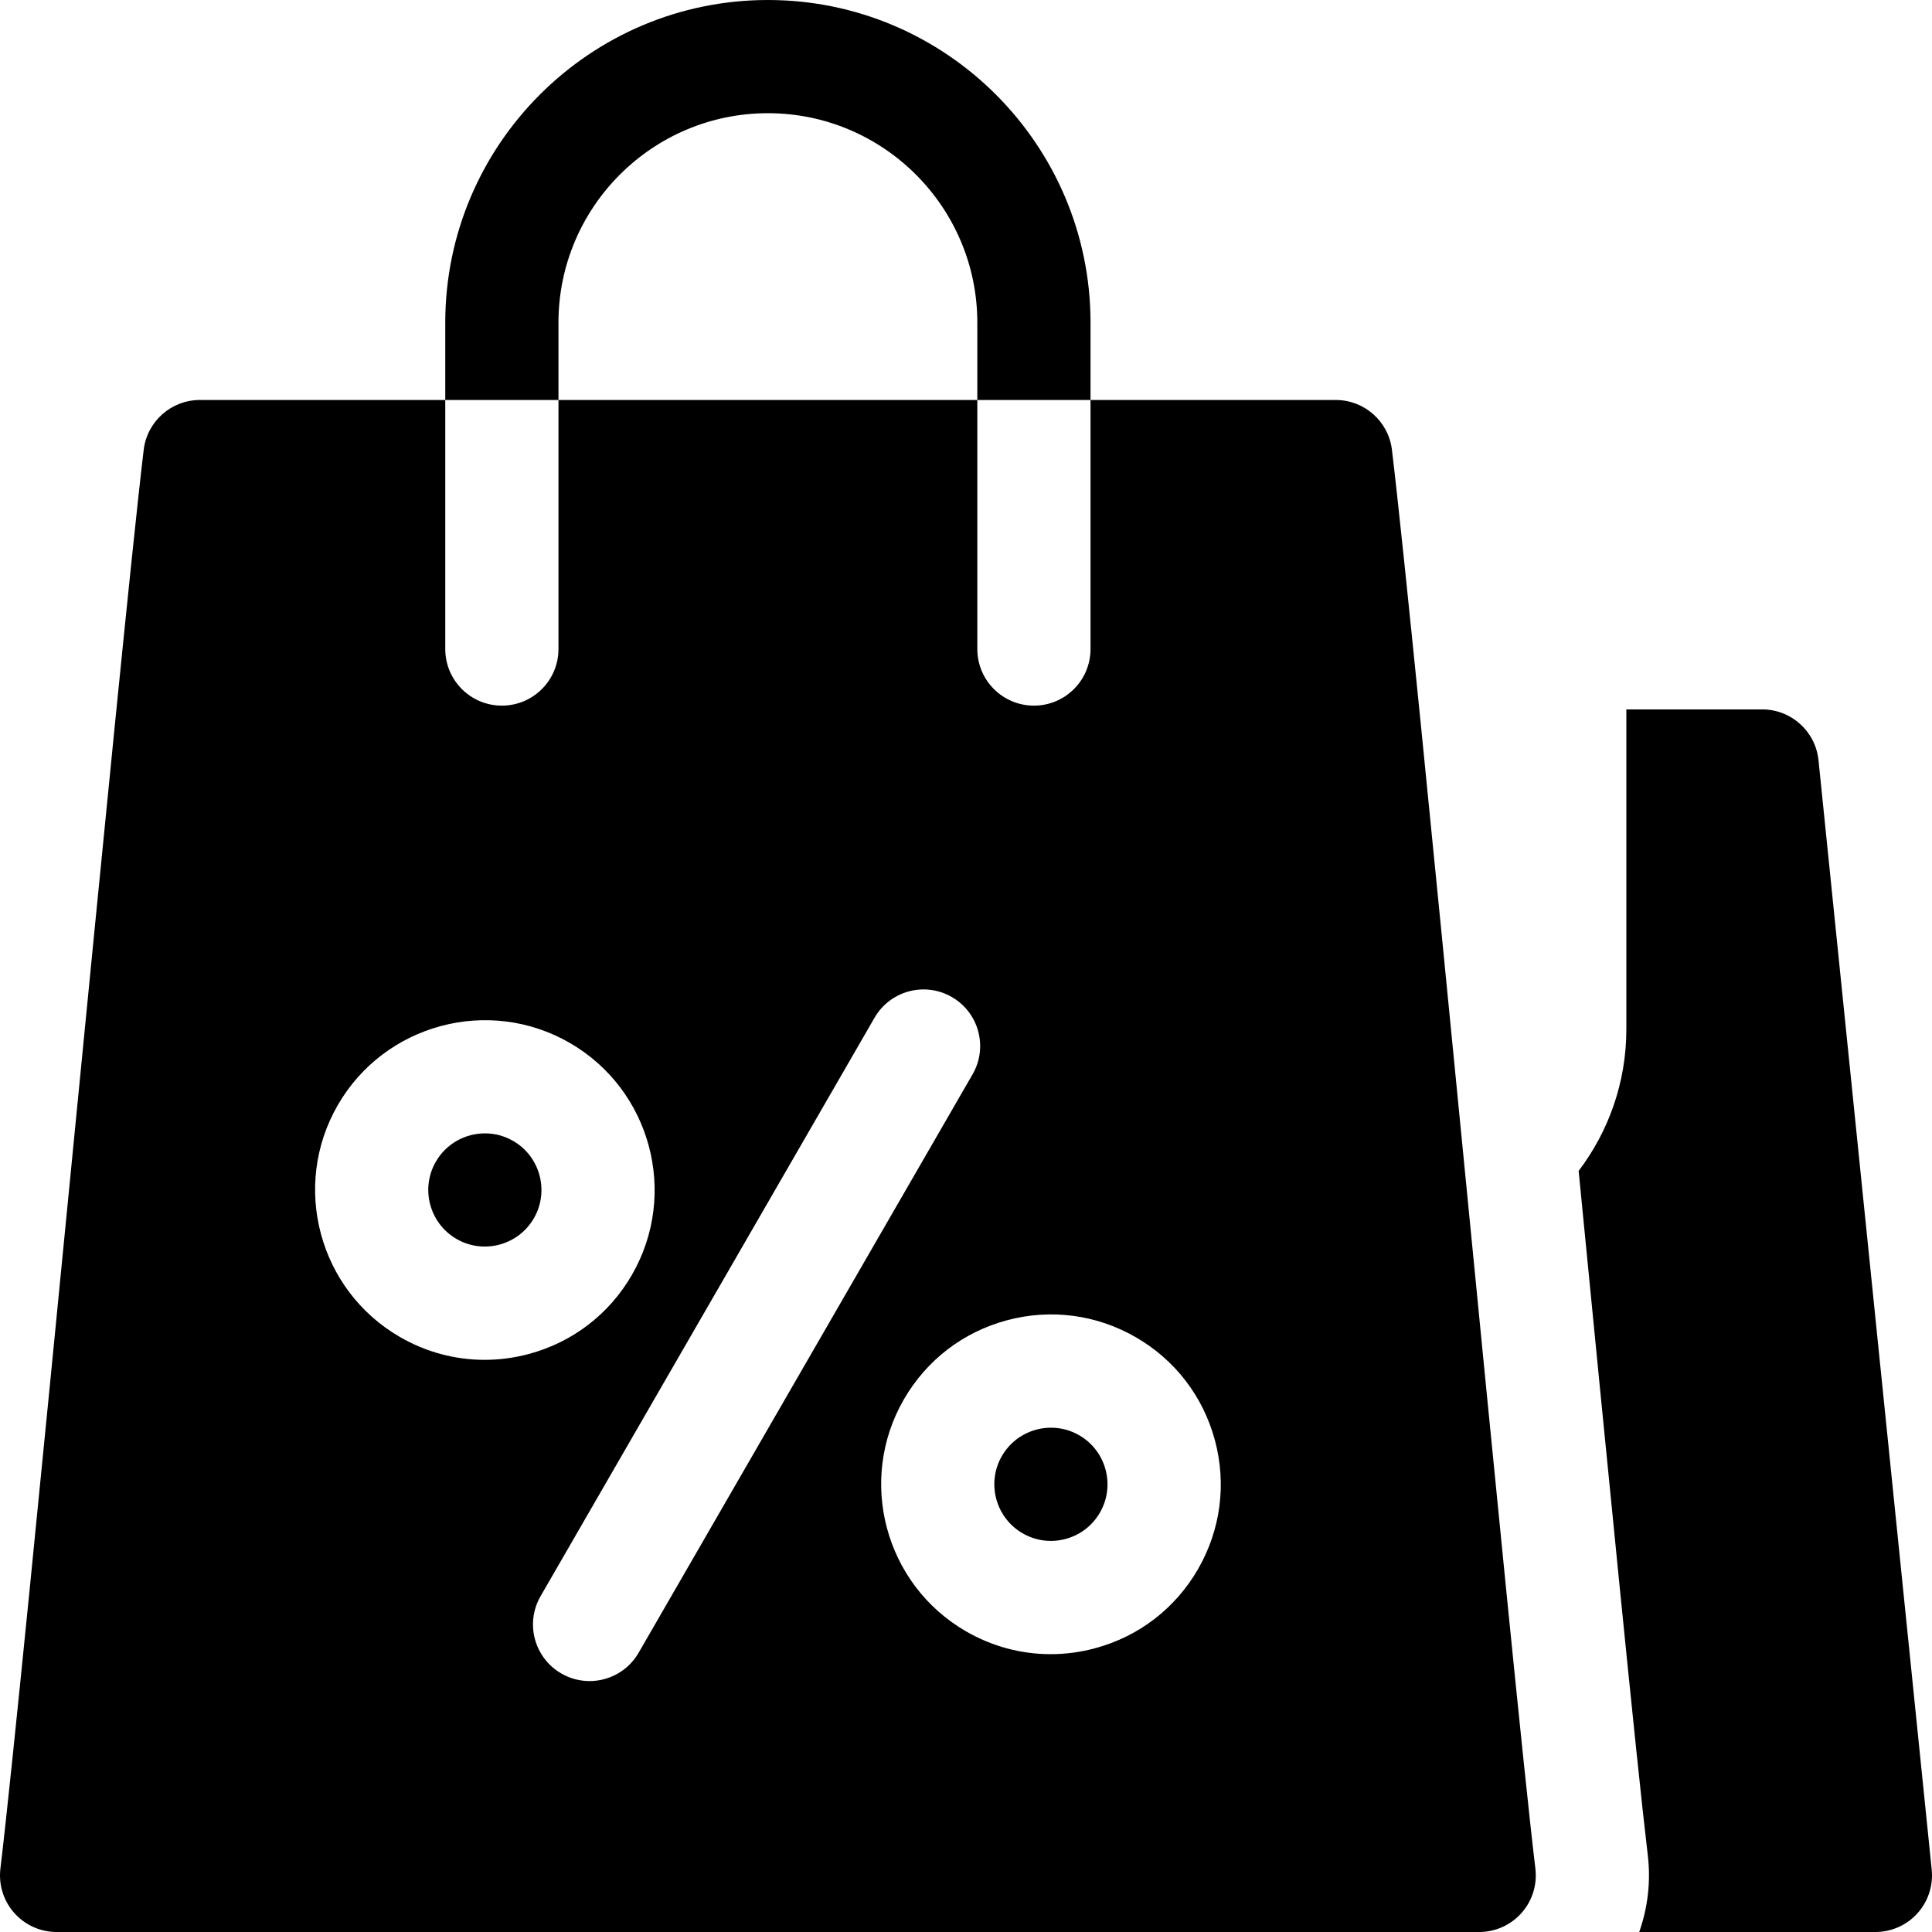
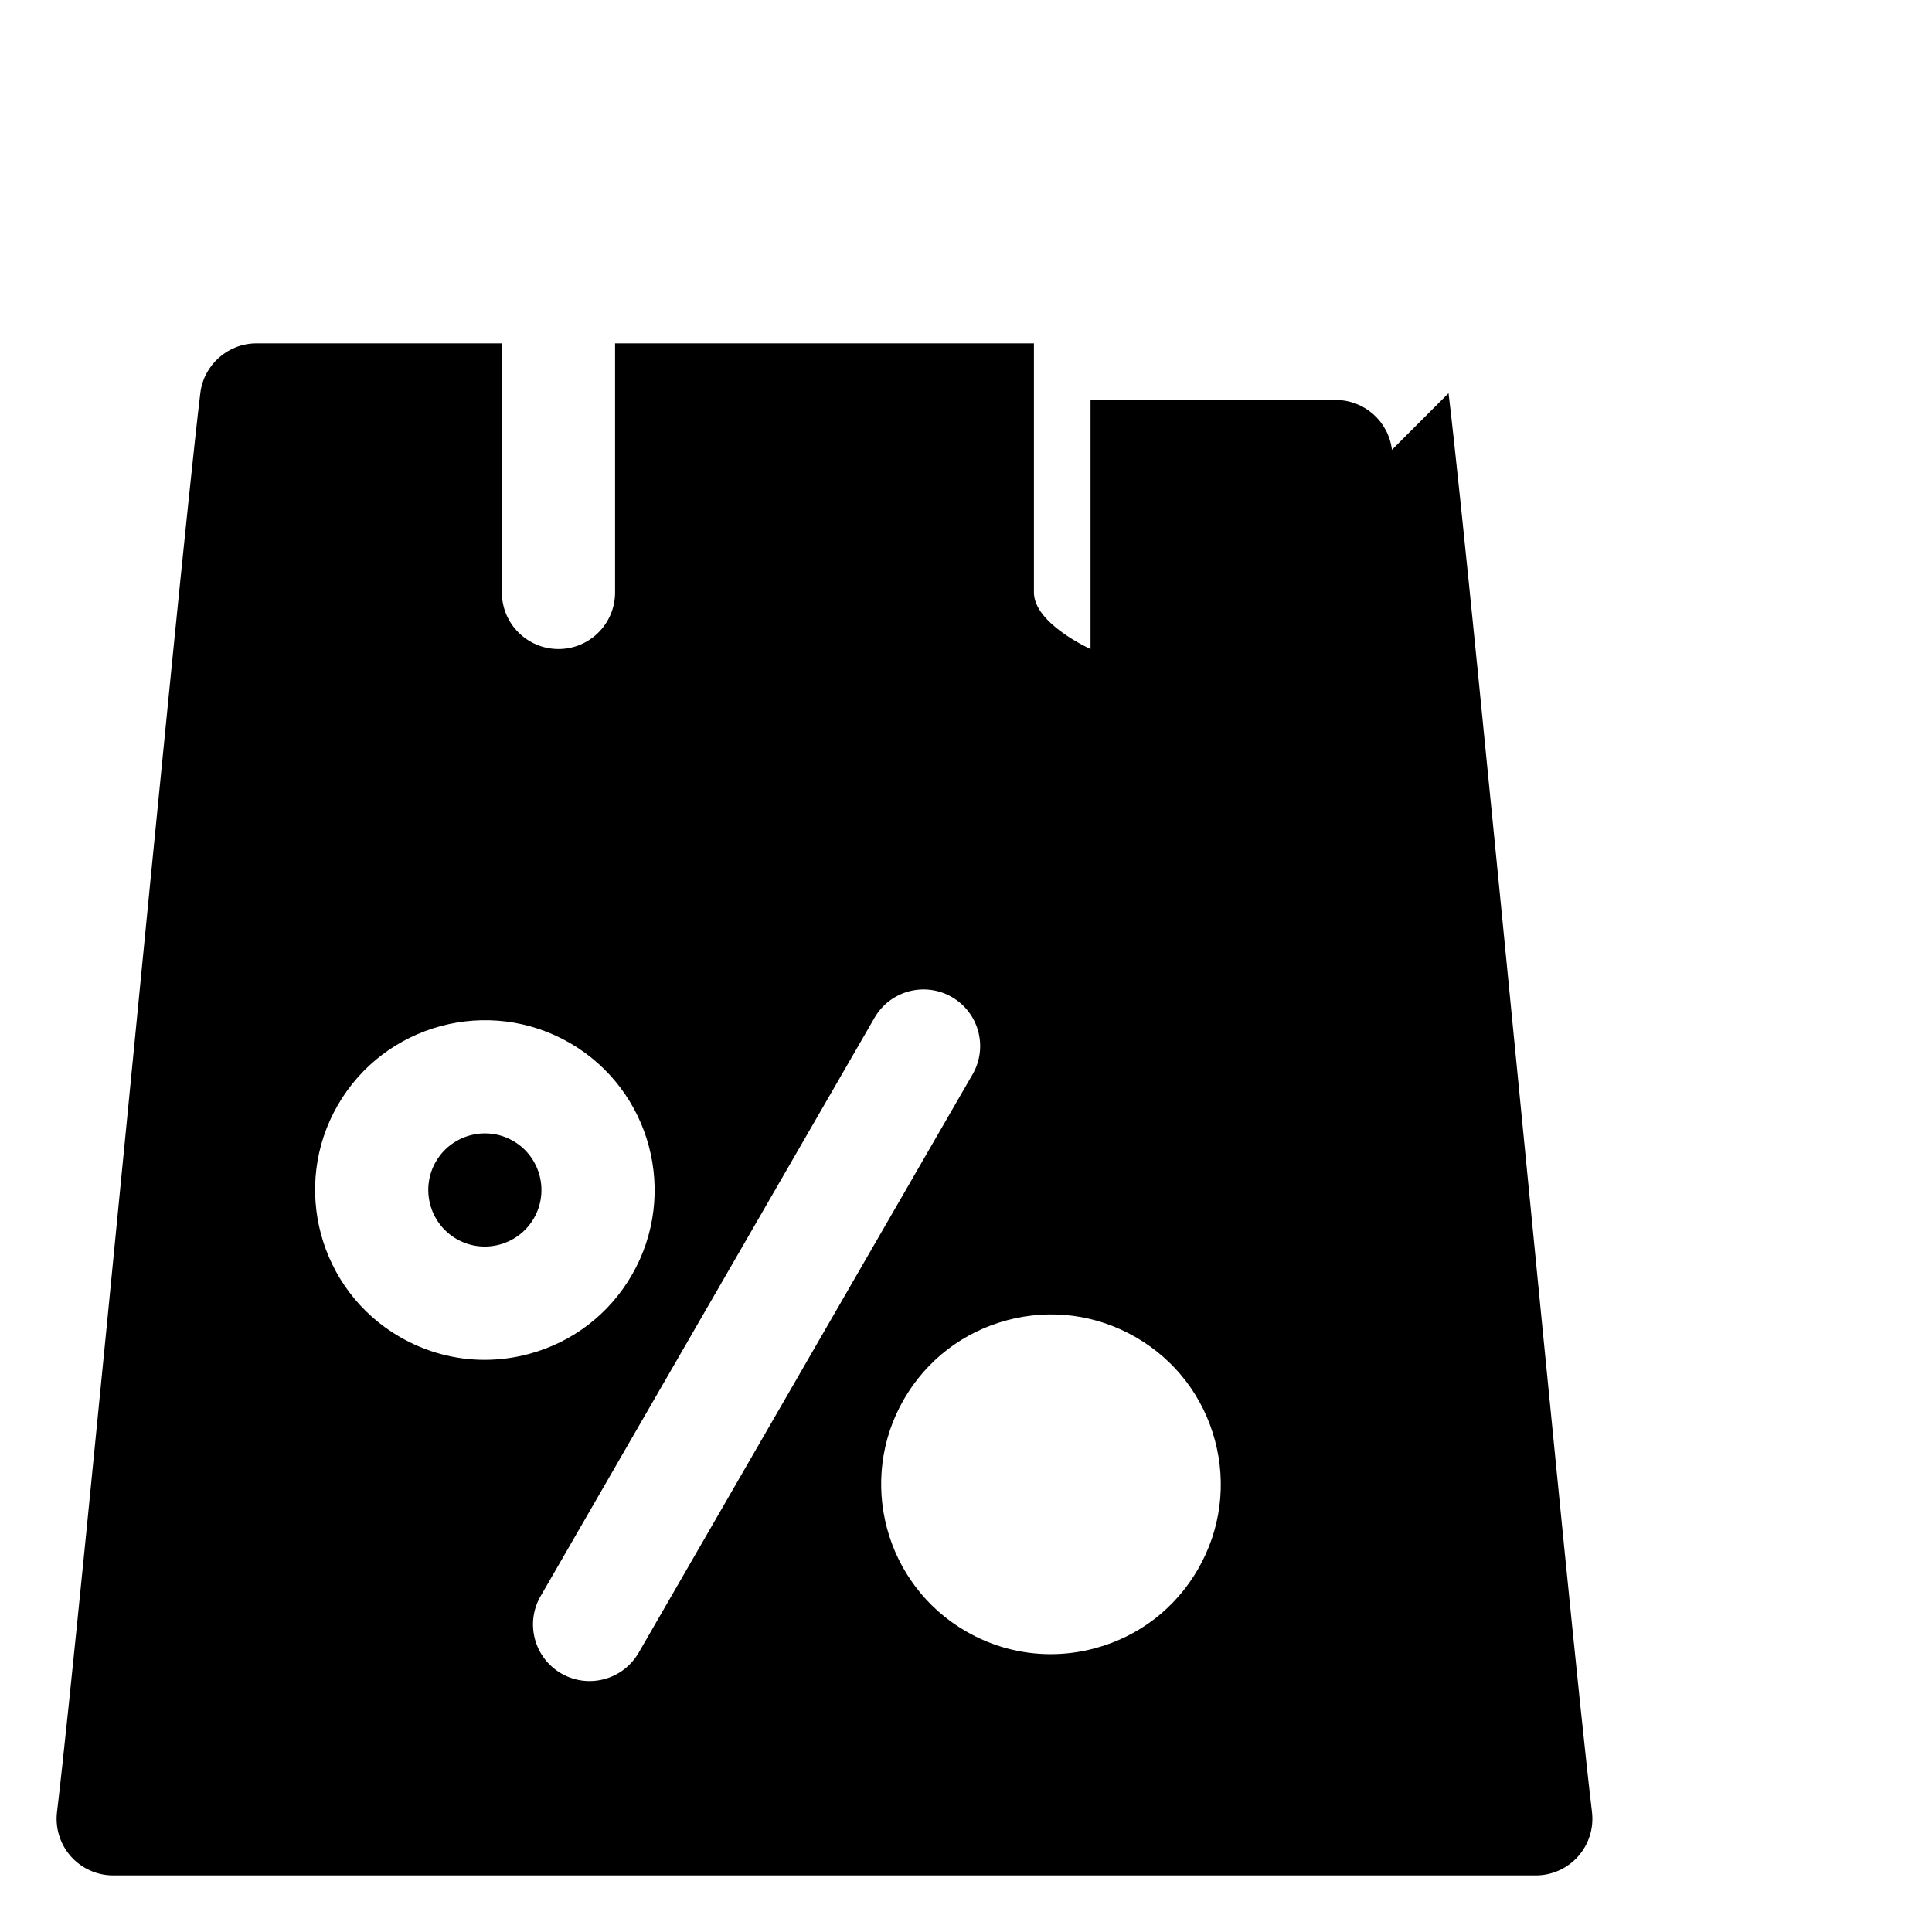
<svg xmlns="http://www.w3.org/2000/svg" id="Layer_1" enable-background="new 0 0 512 512" height="512" viewBox="0 0 512 512" width="512">
  <g>
-     <path d="m511.923 495.478-30-294c-.781-7.656-7.229-13.478-14.923-13.478h-36v84.75c0 14.097-4.717 27.109-12.645 37.555 7.556 77.103 15.313 156.207 18.325 181.341.831 6.942.01 13.9-2.272 20.354h62.592c4.243 0 8.288-1.797 11.132-4.946s4.222-7.356 3.791-11.576z" />
-     <path d="m286.005 380.362c-2.356-1.36-4.932-2.007-7.475-2.007-5.188 0-10.24 2.69-13.016 7.497-4.135 7.163-1.672 16.355 5.491 20.491 3.468 2.002 7.511 2.536 11.381 1.498 3.87-1.037 7.104-3.519 9.108-6.989 4.137-7.163 1.674-16.355-5.489-20.49z" />
-     <path d="m368.878 119.205c-.909-7.535-7.303-13.205-14.893-13.205h-64.985v66c0 8.284-6.716 15-15 15s-15-6.716-15-15v-66h-111.001v66c0 8.284-6.716 15-15 15s-15-6.716-15-15v-66h-65.026c-7.595 0-13.99 5.676-14.894 13.217-6.327 52.828-31.681 323.489-37.973 375.999-.51 4.258.827 8.531 3.674 11.74 2.847 3.208 6.931 5.044 11.22 5.044h376.999c4.289 0 8.373-1.836 11.22-5.044 2.847-3.209 4.184-7.481 3.674-11.74-6.247-52.123-31.601-322.794-38.015-376.011zm-240.456 241.167c-7.798 0-15.492-2.045-22.427-6.049-21.488-12.406-28.878-39.982-16.472-61.472 12.408-21.487 39.983-28.875 61.472-16.471 21.488 12.406 28.877 39.982 16.471 61.472-6.01 10.409-15.714 17.855-27.324 20.967-3.876 1.039-7.812 1.553-11.72 1.553zm27.814 85.13c-2.545 0-5.124-.647-7.486-2.012-7.175-4.142-9.633-13.315-5.49-20.49l88.5-153.286c4.142-7.174 13.315-9.635 20.49-5.49 7.175 4.142 9.633 13.315 5.49 20.49l-88.5 153.286c-2.778 4.812-7.82 7.502-13.004 7.502zm161.24-29.65c-6.01 10.409-15.714 17.856-27.324 20.967-3.876 1.039-7.812 1.553-11.72 1.553-7.798 0-15.492-2.044-22.427-6.048-21.488-12.407-28.876-39.983-16.471-61.472 6.01-10.409 15.714-17.855 27.324-20.967 11.61-3.108 23.737-1.515 34.146 4.496 10.409 6.01 17.855 15.714 20.967 27.324 3.111 11.611 1.514 23.738-4.495 34.147z" />
+     <path d="m368.878 119.205c-.909-7.535-7.303-13.205-14.893-13.205h-64.985v66s-15-6.716-15-15v-66h-111.001v66c0 8.284-6.716 15-15 15s-15-6.716-15-15v-66h-65.026c-7.595 0-13.99 5.676-14.894 13.217-6.327 52.828-31.681 323.489-37.973 375.999-.51 4.258.827 8.531 3.674 11.74 2.847 3.208 6.931 5.044 11.22 5.044h376.999c4.289 0 8.373-1.836 11.22-5.044 2.847-3.209 4.184-7.481 3.674-11.74-6.247-52.123-31.601-322.794-38.015-376.011zm-240.456 241.167c-7.798 0-15.492-2.045-22.427-6.049-21.488-12.406-28.878-39.982-16.472-61.472 12.408-21.487 39.983-28.875 61.472-16.471 21.488 12.406 28.877 39.982 16.471 61.472-6.01 10.409-15.714 17.855-27.324 20.967-3.876 1.039-7.812 1.553-11.72 1.553zm27.814 85.13c-2.545 0-5.124-.647-7.486-2.012-7.175-4.142-9.633-13.315-5.49-20.49l88.5-153.286c4.142-7.174 13.315-9.635 20.49-5.49 7.175 4.142 9.633 13.315 5.49 20.49l-88.5 153.286c-2.778 4.812-7.82 7.502-13.004 7.502zm161.24-29.65c-6.01 10.409-15.714 17.856-27.324 20.967-3.876 1.039-7.812 1.553-11.72 1.553-7.798 0-15.492-2.044-22.427-6.048-21.488-12.407-28.876-39.983-16.471-61.472 6.01-10.409 15.714-17.855 27.324-20.967 11.61-3.108 23.737-1.515 34.146 4.496 10.409 6.01 17.855 15.714 20.967 27.324 3.111 11.611 1.514 23.738-4.495 34.147z" />
    <path d="m135.995 302.362c-2.356-1.36-4.932-2.007-7.475-2.007-5.188 0-10.241 2.69-13.017 7.498-4.135 7.162-1.672 16.354 5.491 20.49 7.161 4.136 16.354 1.672 20.49-5.49 4.137-7.163 1.674-16.356-5.489-20.491z" />
-     <path d="m147.999 85.5c0-30.603 24.897-55.5 55.501-55.5 30.603 0 55.5 24.897 55.5 55.5v20.5h30v-20.5c0-47.144-38.355-85.5-85.5-85.5-47.146 0-85.501 38.355-85.501 85.5v20.5h30z" />
  </g>
</svg>